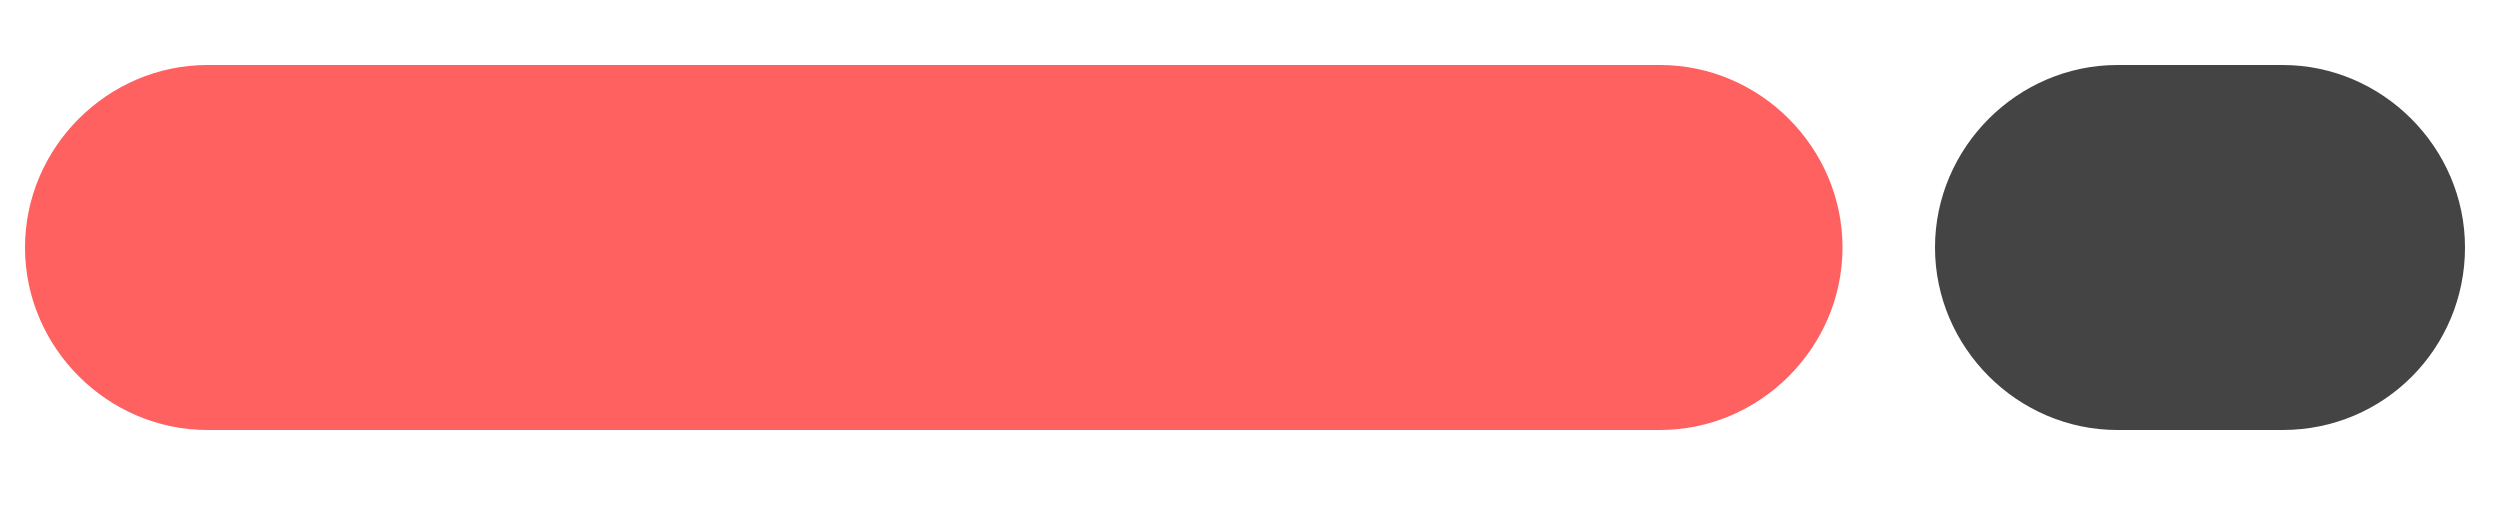
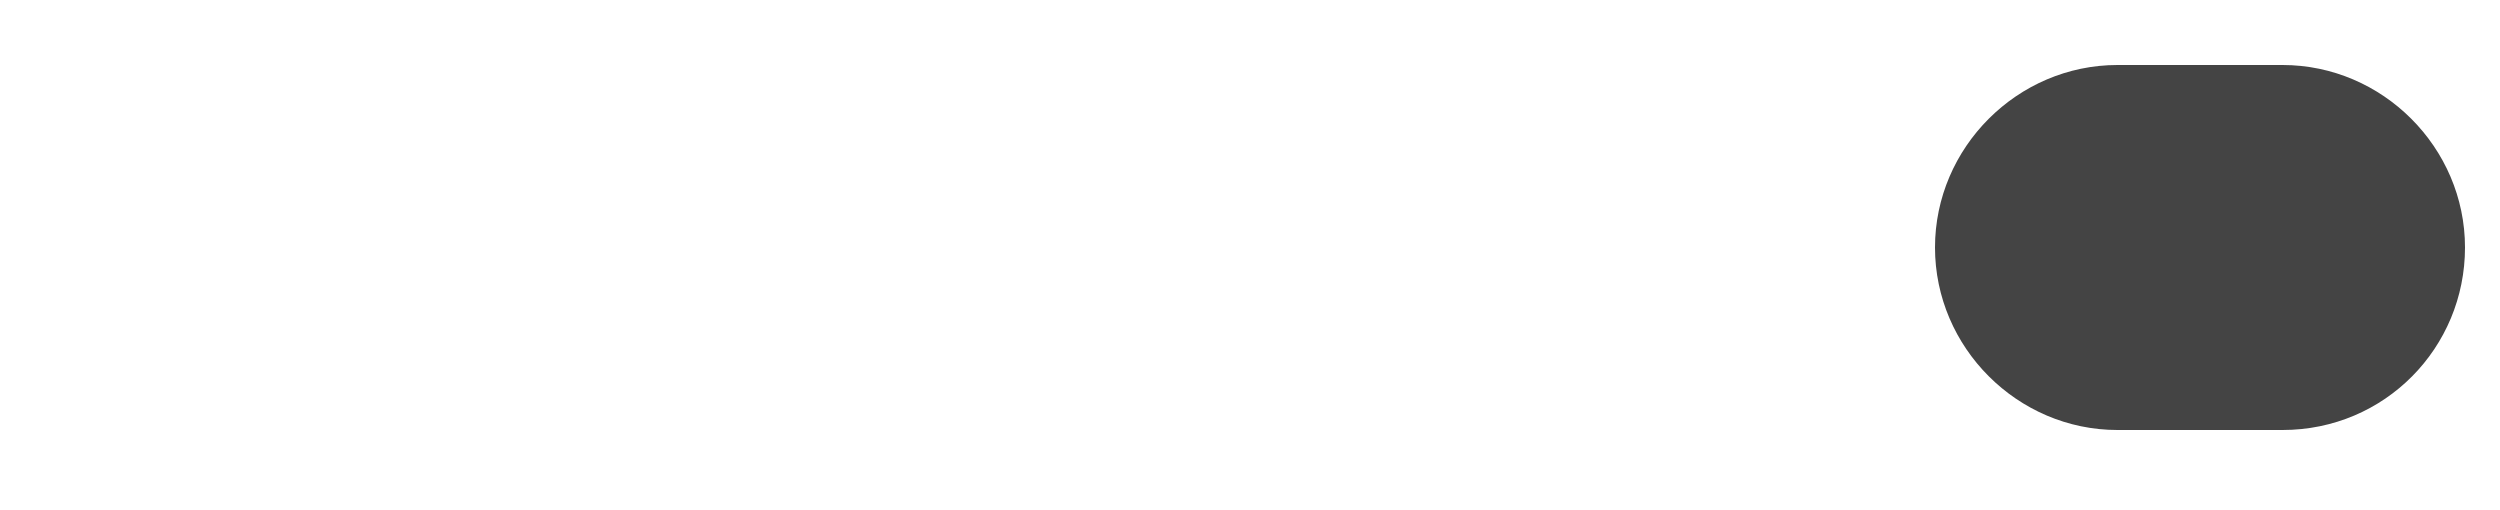
<svg xmlns="http://www.w3.org/2000/svg" version="1.1" id="Layer_1" x="0px" y="0px" viewBox="0 0 100 20.4" enable-background="new 0 0 100 20.4" xml:space="preserve">
-   <path fill="#FF6060" d="M66.4,17.2H8.3c-4,0-7.3-3.3-7.3-7.3v0c0-4,3.3-7.3,7.3-7.3h58.1c4,0,7.3,3.3,7.3,7.3v0  C73.7,13.9,70.4,17.2,66.4,17.2z" />
  <path fill="#444444" d="M91.3,17.2h-6.6c-4,0-7.3-3.3-7.3-7.3v0c0-4,3.3-7.3,7.3-7.3h6.6c4,0,7.3,3.3,7.3,7.3v0  C98.6,13.9,95.4,17.2,91.3,17.2z" />
</svg>